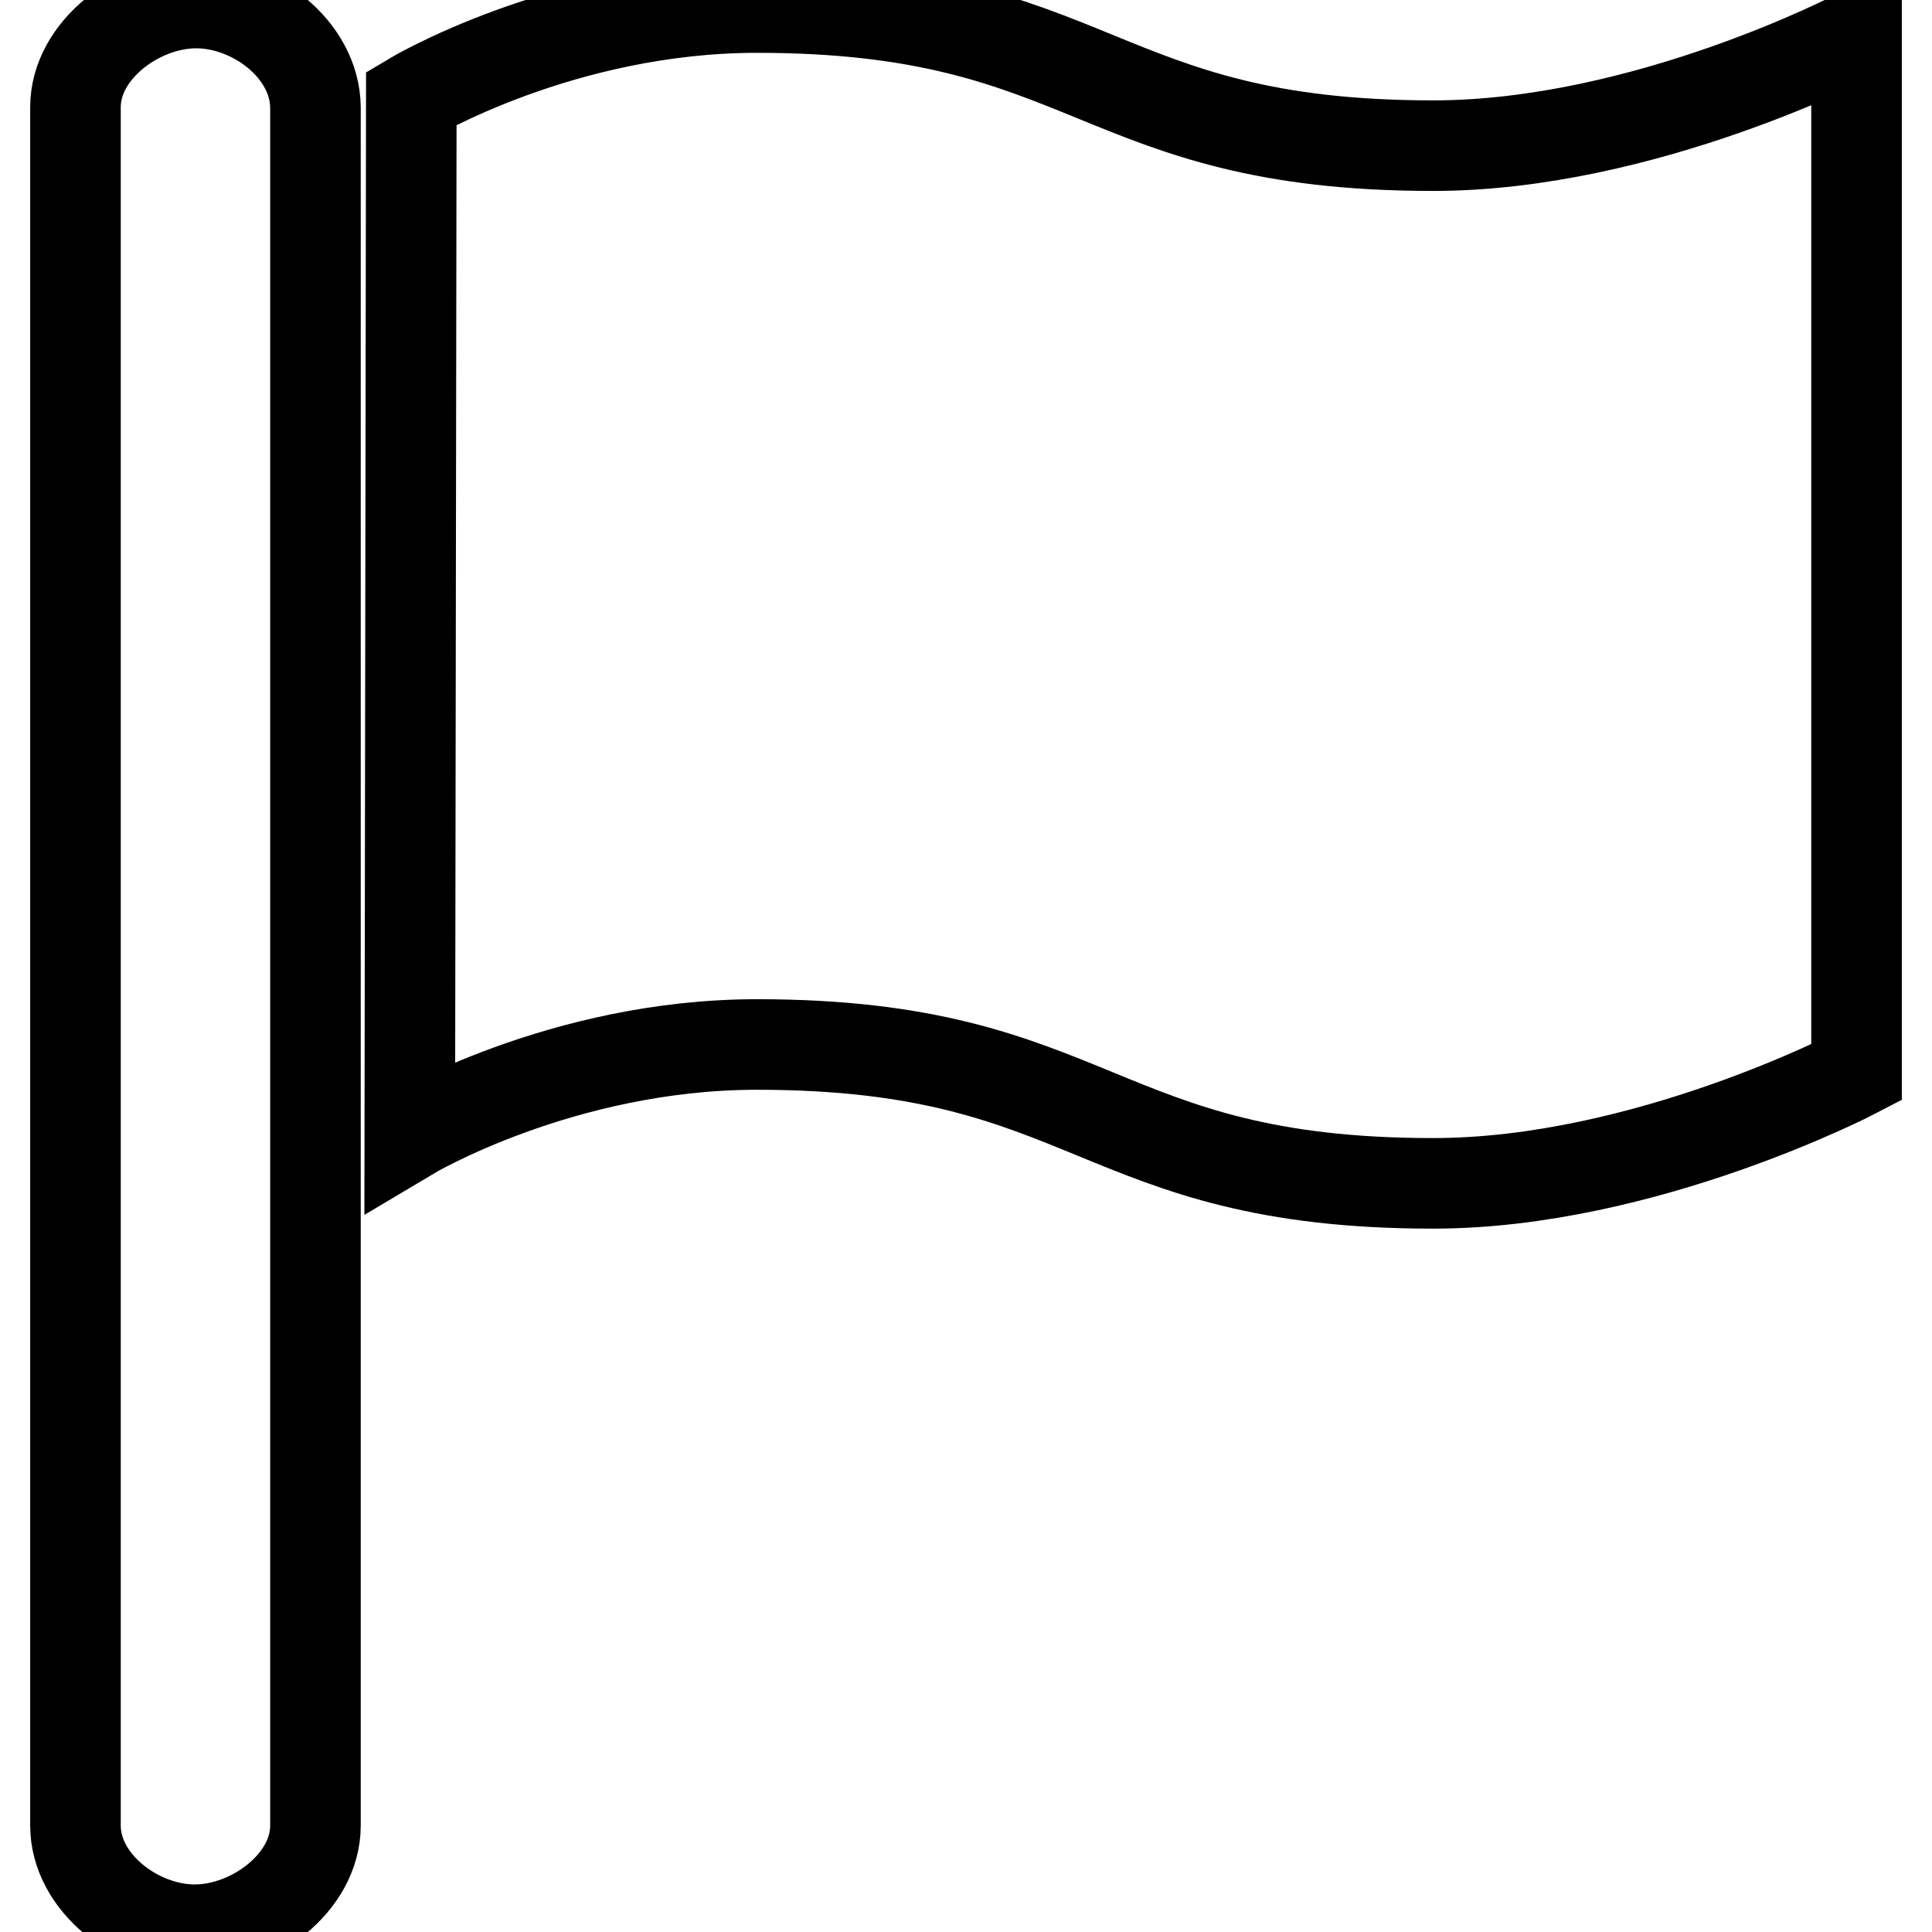
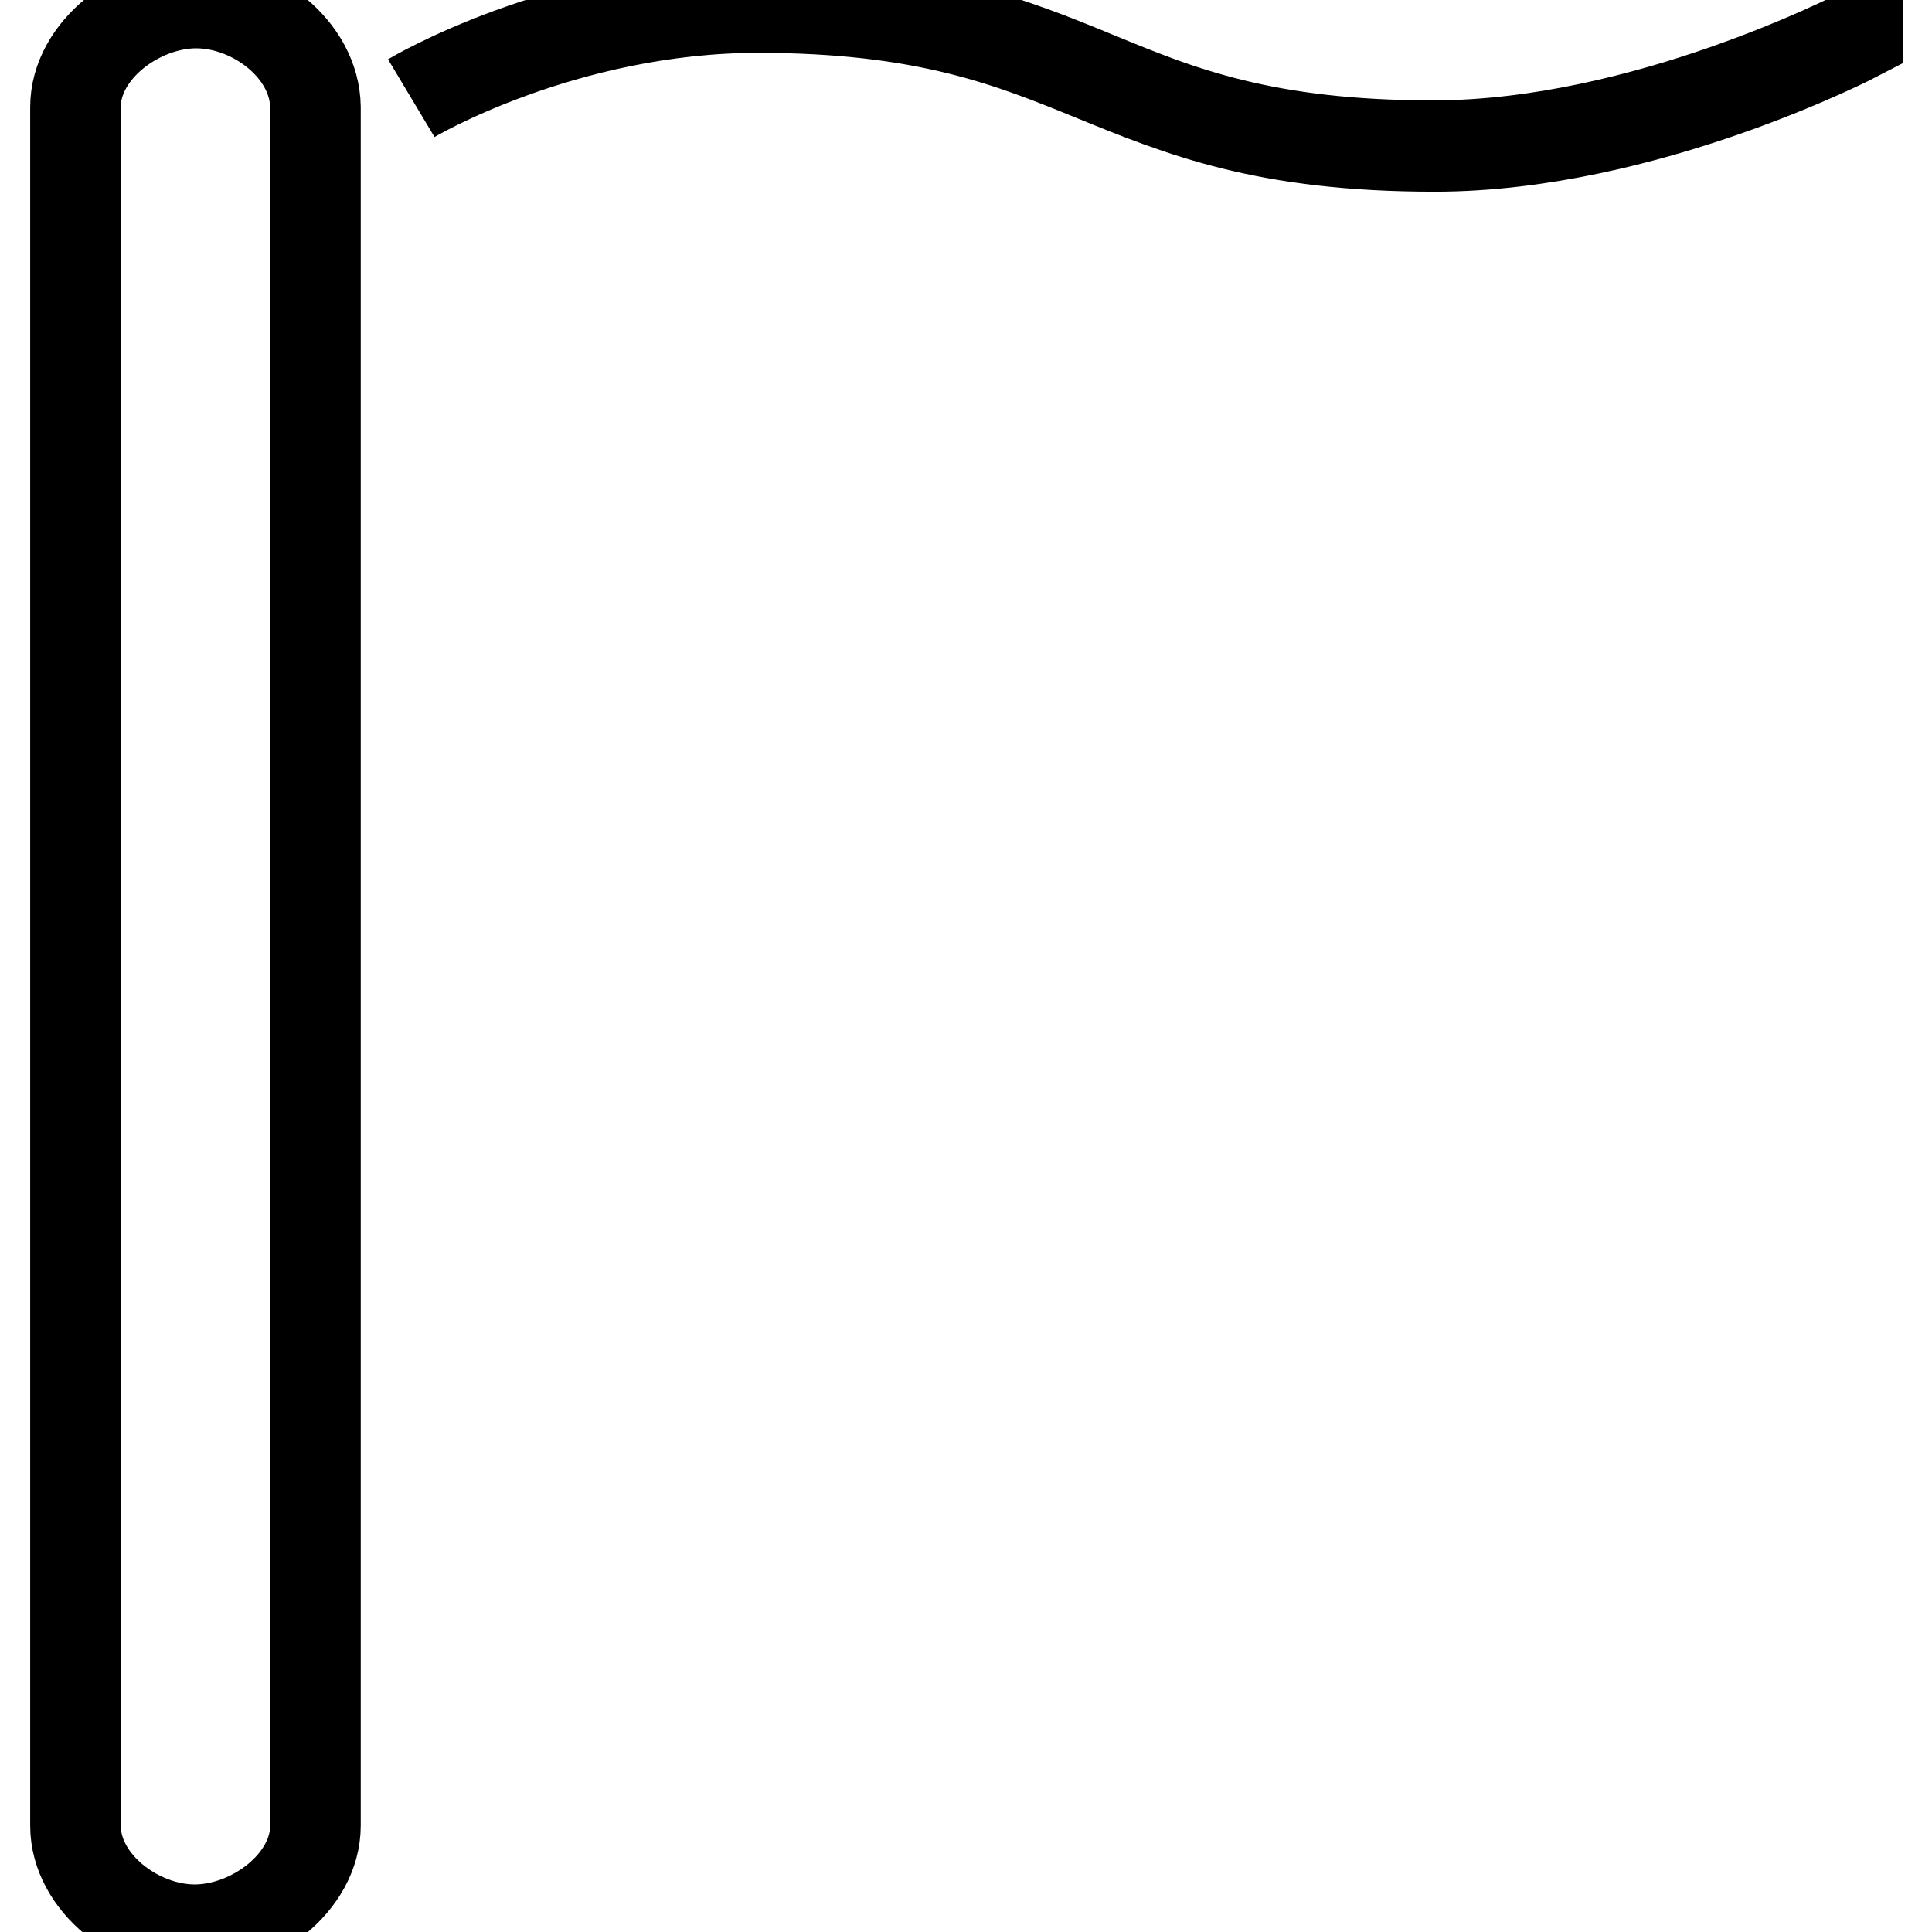
<svg xmlns="http://www.w3.org/2000/svg" version="1.1" x="0px" y="0px" viewBox="0 0 256 256" enable-background="new 0 0 256 256" xml:space="preserve">
  <g>
-     <path stroke-width="12" fill-opacity="0" stroke="#000000" d="M26,0.4c-7.6,0-16,6.2-16,13.8v227.7c0,7.6,8.2,13.8,15.8,13.8c7.6,0,16-6.2,16-13.8V14.2 C41.7,6.5,33.6,0.4,26,0.4L26,0.4z M189.9,19.3C145.1,19.3,145.1,1,100.3,1C74.5,1,54.5,13,54.5,13l-0.2,137.4c0,0,20.1-12,46-12 c44.8,0,44.8,18.4,89.6,18.4c28,0,56.1-14.7,56.1-14.7V4.6C246,4.6,217.9,19.3,189.9,19.3L189.9,19.3z" />
+     <path stroke-width="12" fill-opacity="0" stroke="#000000" d="M26,0.4c-7.6,0-16,6.2-16,13.8v227.7c0,7.6,8.2,13.8,15.8,13.8c7.6,0,16-6.2,16-13.8V14.2 C41.7,6.5,33.6,0.4,26,0.4L26,0.4z M189.9,19.3C145.1,19.3,145.1,1,100.3,1C74.5,1,54.5,13,54.5,13c0,0,20.1-12,46-12 c44.8,0,44.8,18.4,89.6,18.4c28,0,56.1-14.7,56.1-14.7V4.6C246,4.6,217.9,19.3,189.9,19.3L189.9,19.3z" />
  </g>
</svg>